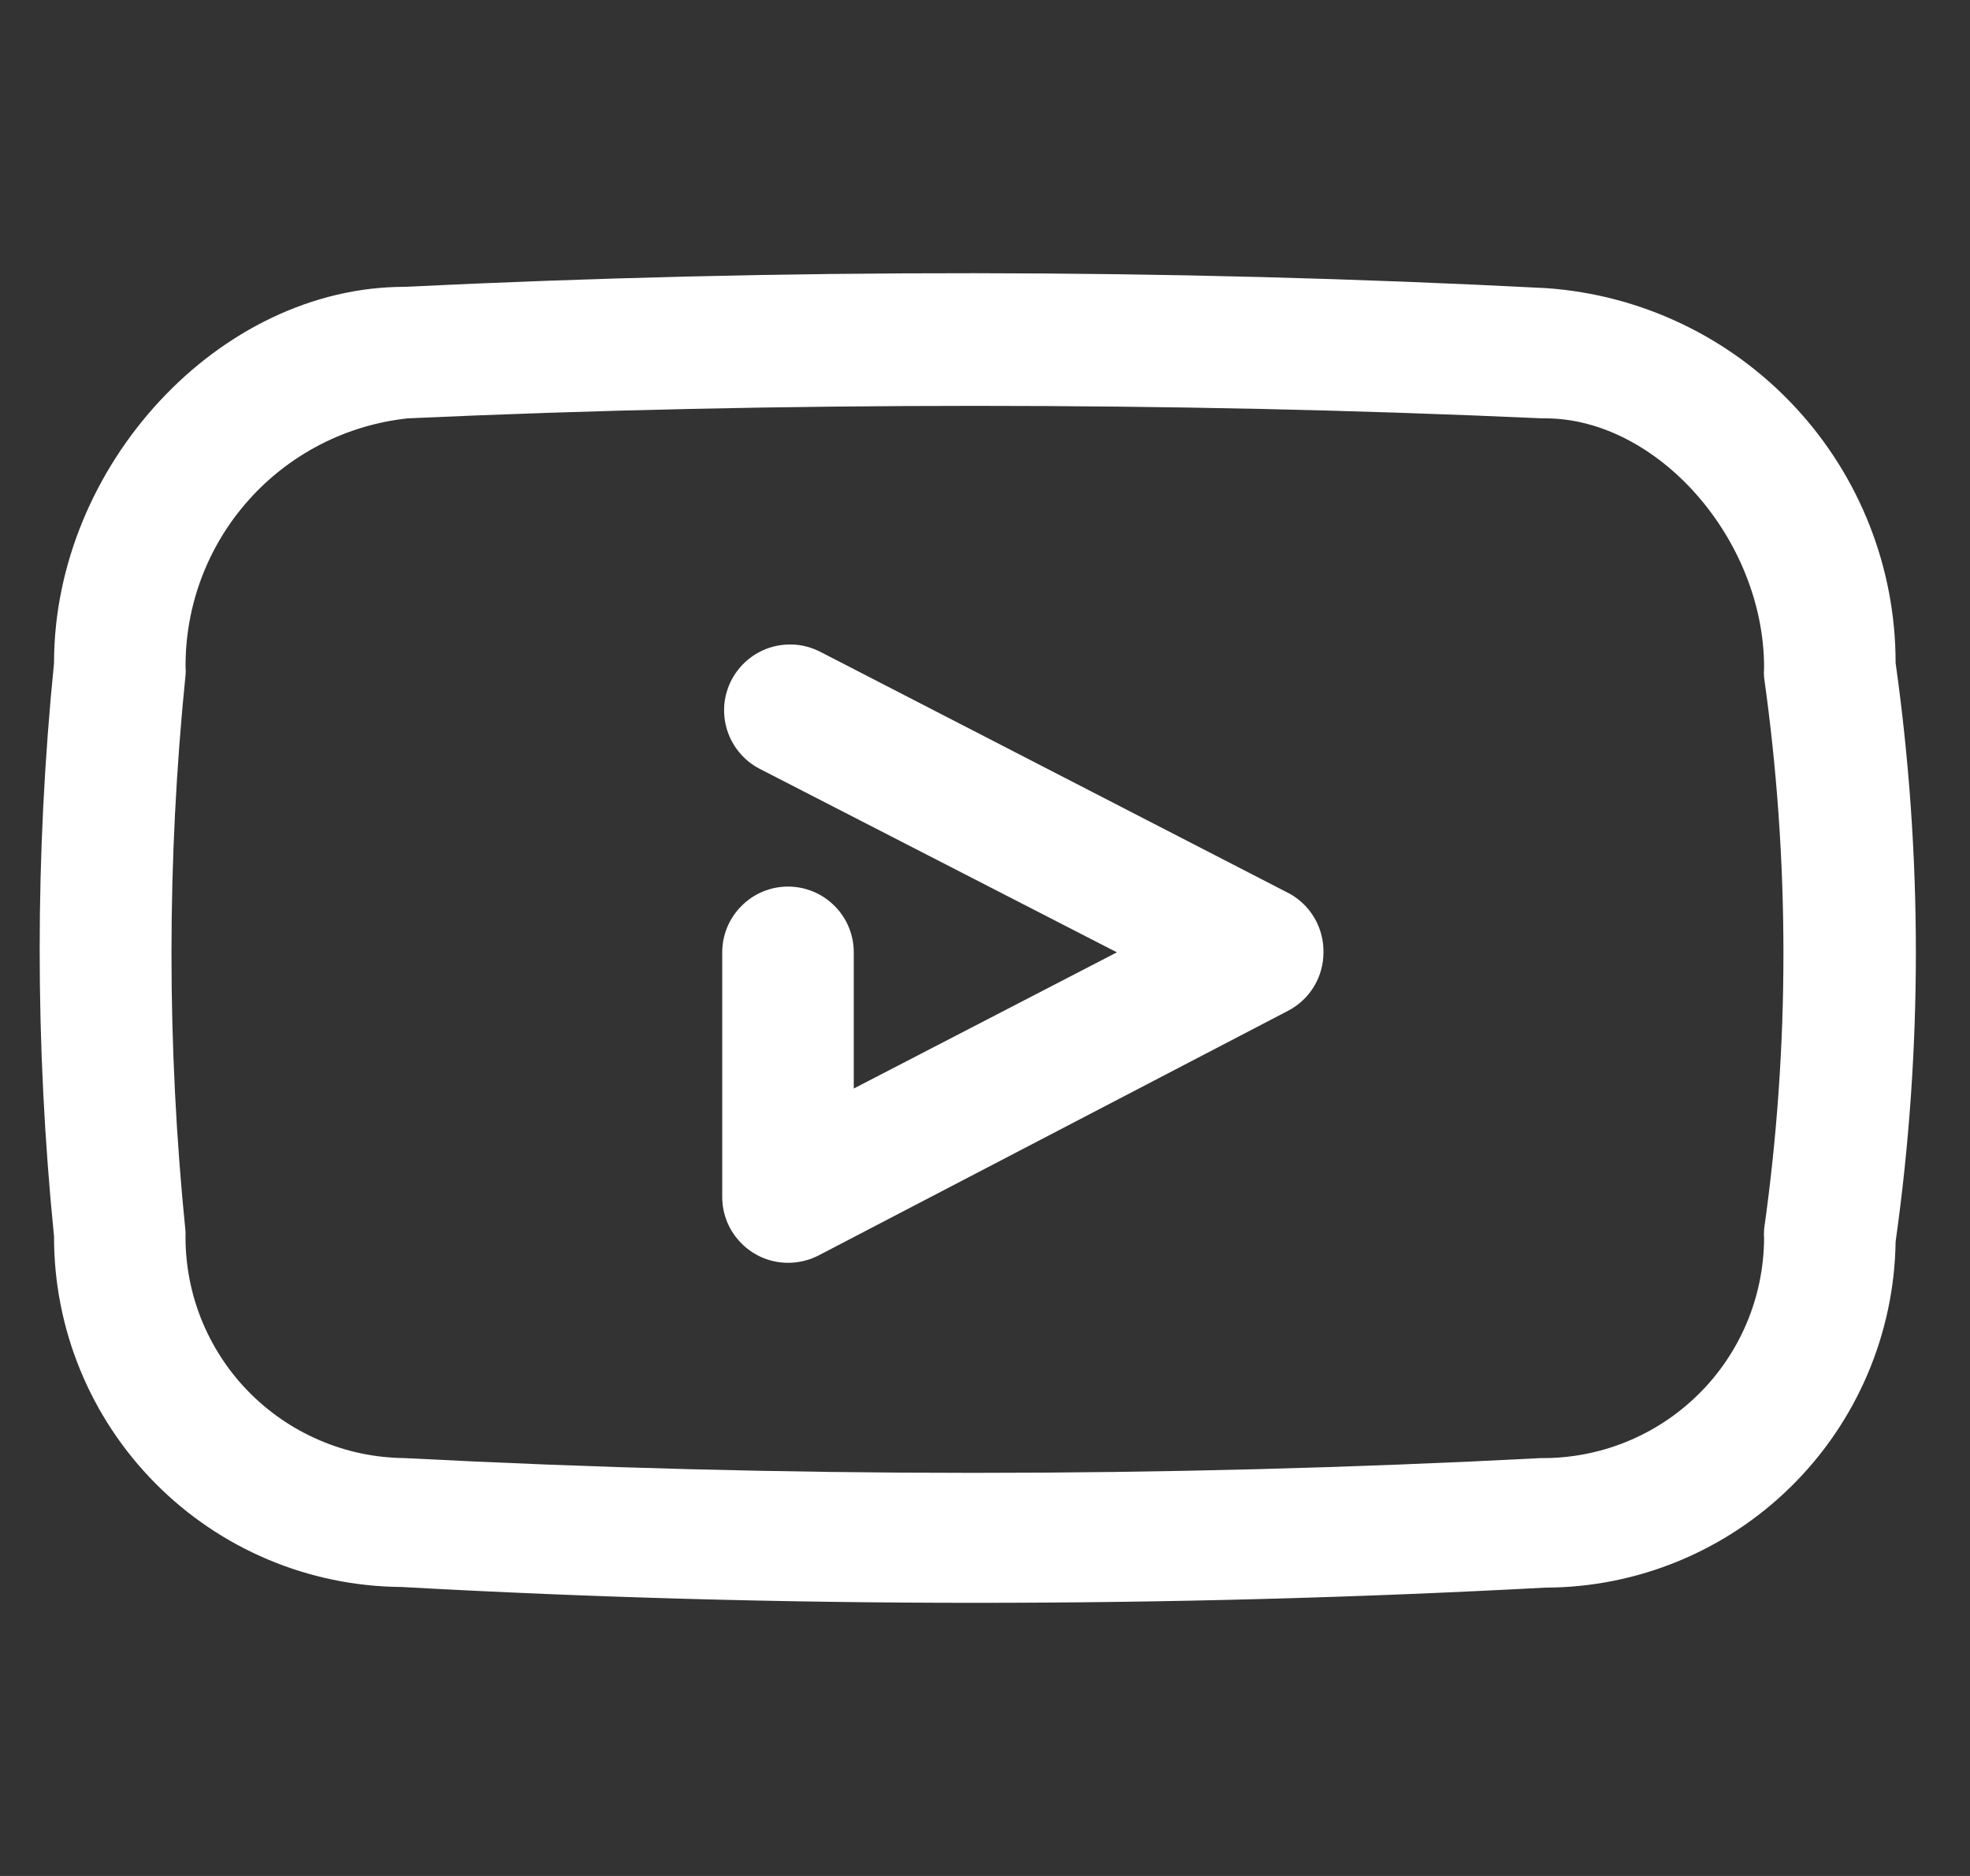
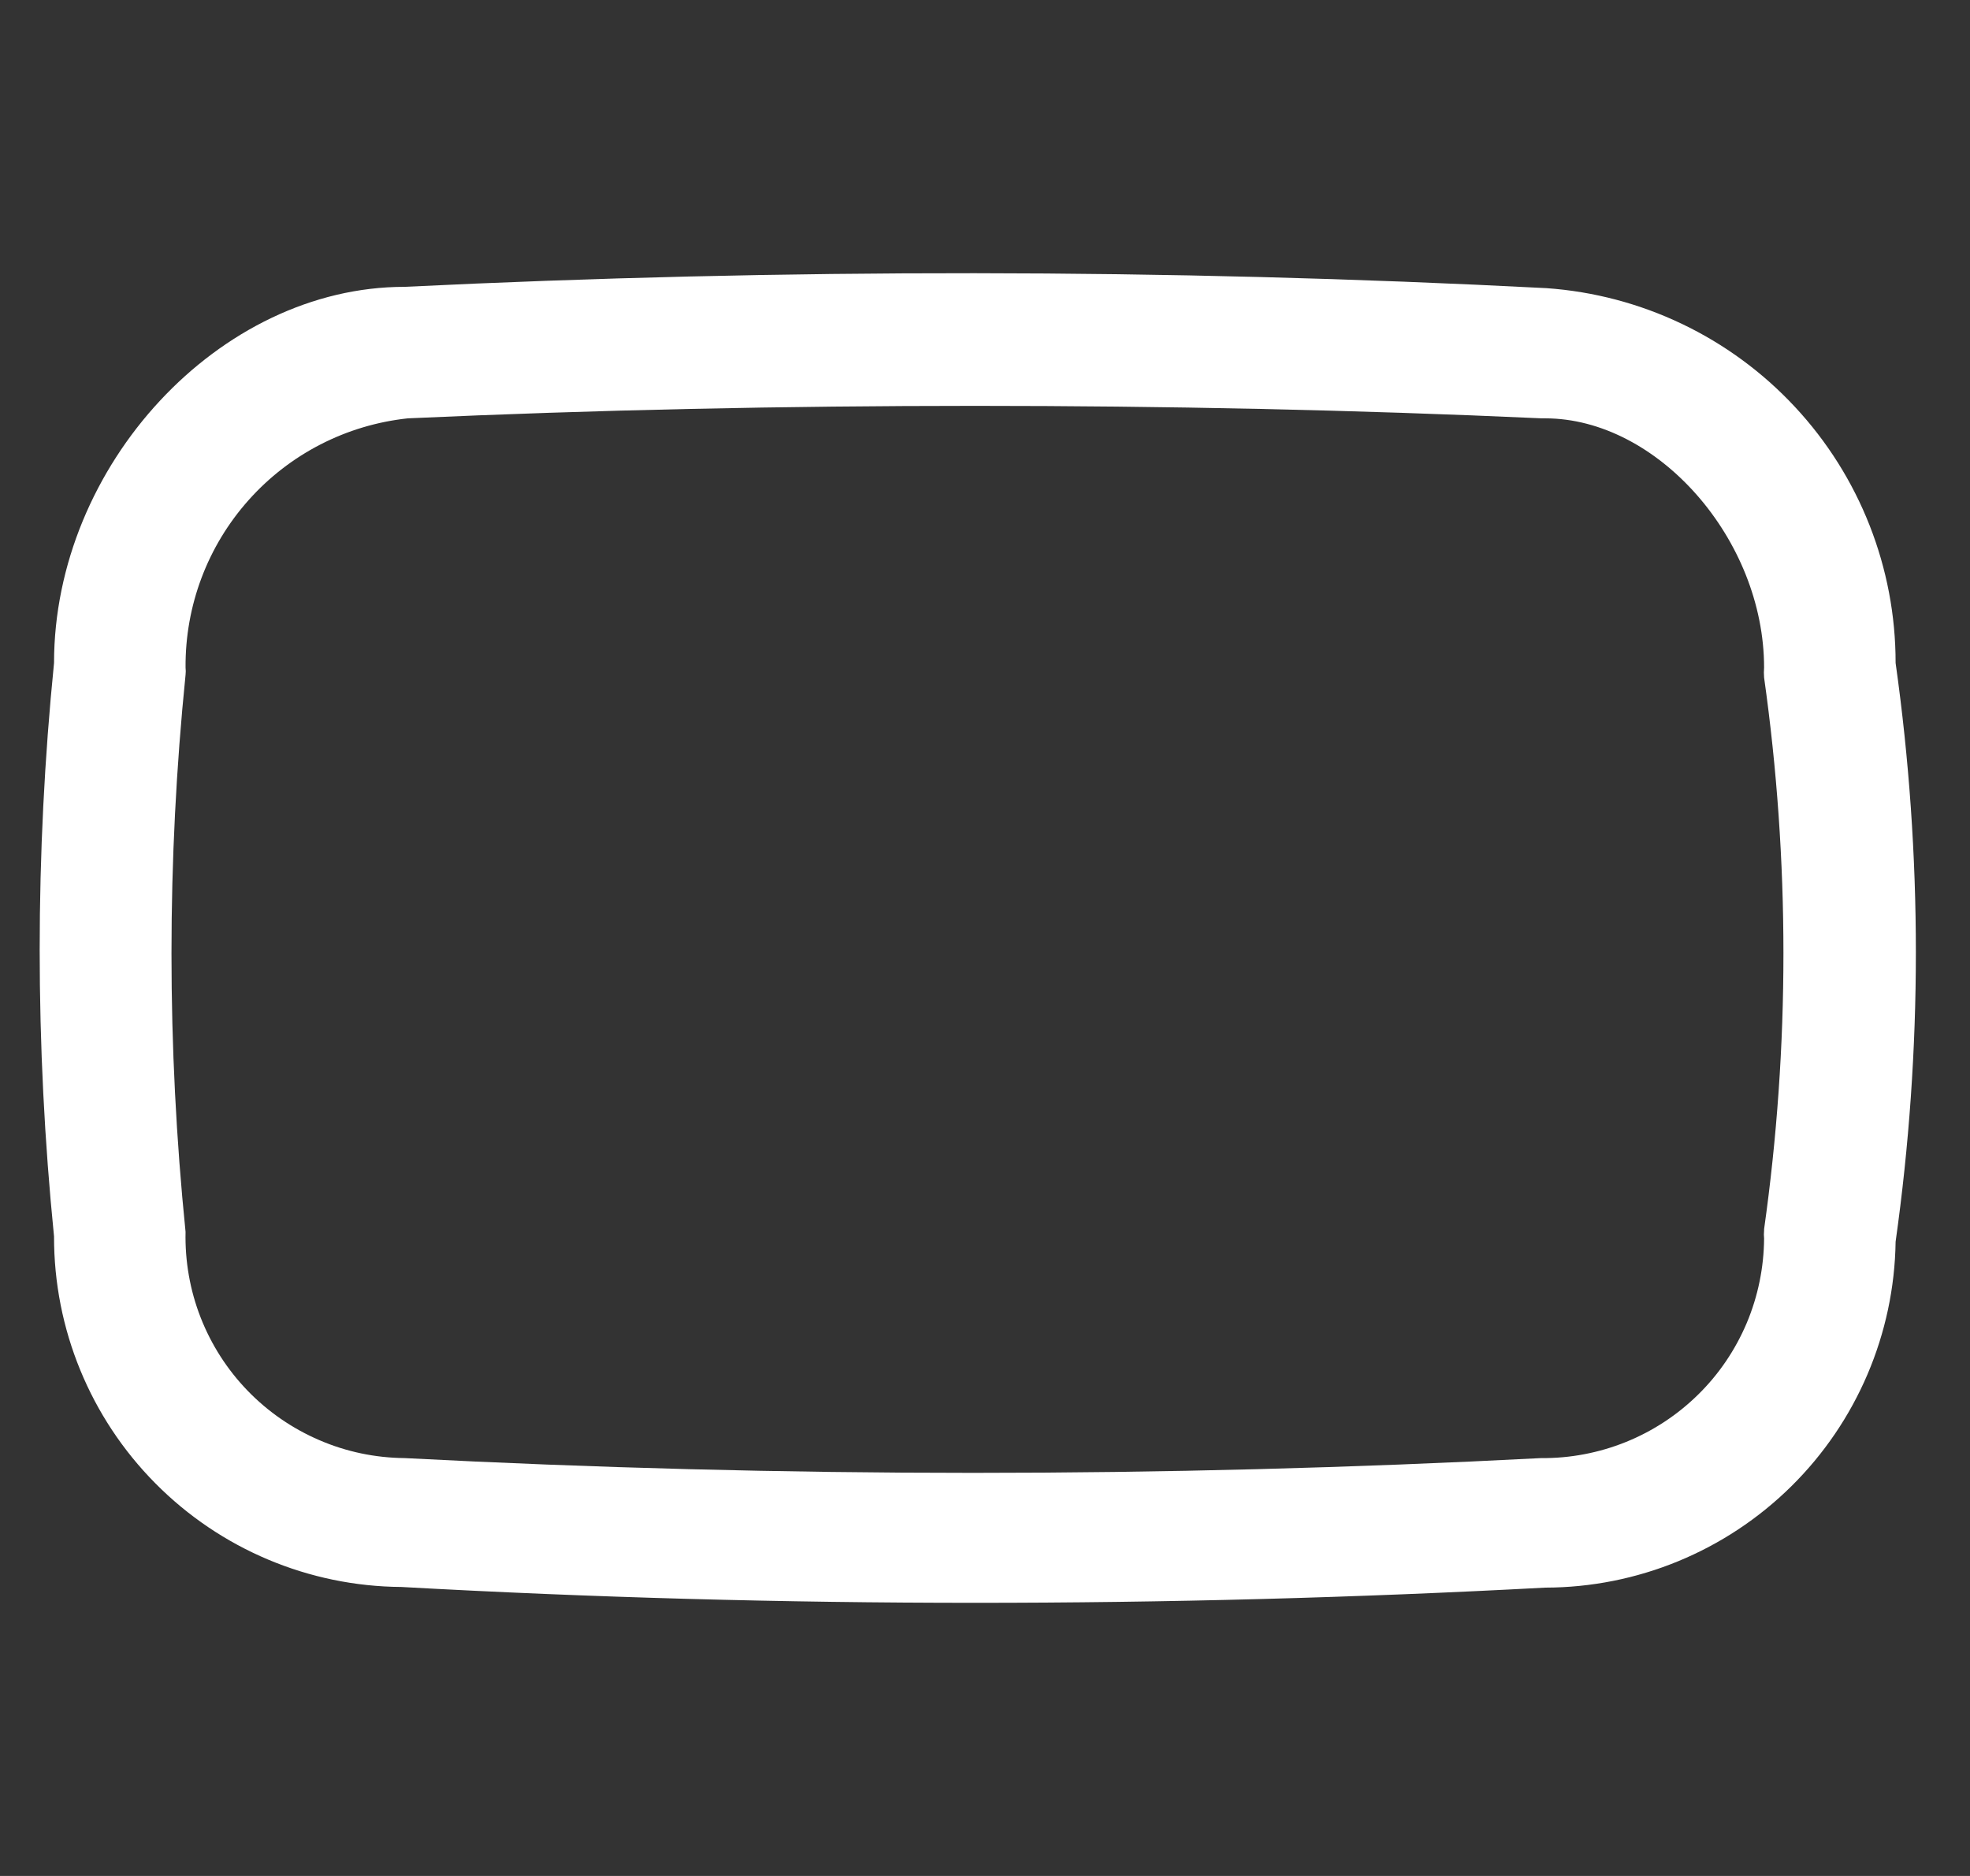
<svg xmlns="http://www.w3.org/2000/svg" width="21" height="20" viewBox="0 0 21 20" fill="none">
  <rect x="0" y="0" width="21" height="20" fill="#333333" stroke="none" />
  <path d="M20.207 7.068C20.208 6.055 19.824 5.078 19.133 4.337C18.442 3.595 17.496 3.143 16.485 3.072C12.439 2.862 8.33 2.862 4.313 3.058C2.336 3.058 0.576 4.965 0.576 7.068C0.372 9.101 0.372 11.149 0.576 13.182C0.574 14.168 0.962 15.114 1.656 15.814C2.35 16.515 3.292 16.912 4.278 16.919C6.311 17.032 8.349 17.088 10.392 17.088C12.434 17.088 14.46 17.034 16.471 16.926C17.453 16.925 18.395 16.537 19.094 15.847C19.793 15.157 20.193 14.22 20.207 13.238C20.495 11.192 20.495 9.115 20.207 7.068ZM18.805 13.119C18.802 13.147 18.802 13.175 18.805 13.203C18.803 13.513 18.74 13.82 18.62 14.105C18.499 14.391 18.324 14.65 18.103 14.867C17.882 15.085 17.62 15.257 17.333 15.373C17.046 15.489 16.738 15.548 16.428 15.545C12.393 15.755 8.349 15.755 4.313 15.545C4 15.542 3.692 15.478 3.405 15.354C3.118 15.231 2.858 15.052 2.641 14.828C2.423 14.603 2.253 14.338 2.139 14.047C2.025 13.756 1.971 13.445 1.978 13.133C1.778 11.159 1.778 9.169 1.978 7.195C1.981 7.169 1.981 7.143 1.978 7.117C1.973 6.459 2.212 5.823 2.65 5.332C3.088 4.84 3.693 4.53 4.348 4.46C6.353 4.369 8.372 4.327 10.392 4.327C12.411 4.327 14.43 4.369 16.435 4.46H16.471C17.669 4.46 18.805 5.75 18.805 7.117C18.802 7.152 18.802 7.188 18.805 7.223C19.08 9.174 19.08 11.154 18.805 13.105V13.119Z" fill="white" />
-   <path d="M13.75 9.529L8.744 6.949C8.662 6.907 8.572 6.881 8.481 6.873C8.389 6.866 8.296 6.876 8.208 6.904C8.12 6.932 8.039 6.977 7.968 7.037C7.898 7.096 7.84 7.169 7.797 7.251C7.755 7.333 7.729 7.422 7.721 7.514C7.714 7.606 7.724 7.699 7.752 7.786C7.78 7.874 7.825 7.956 7.885 8.026C7.944 8.097 8.017 8.155 8.099 8.197L11.906 10.153L9.101 11.605V10.153C9.101 9.967 9.028 9.789 8.896 9.658C8.765 9.526 8.586 9.452 8.4 9.452C8.214 9.452 8.036 9.526 7.905 9.658C7.773 9.789 7.699 9.967 7.699 10.153V12.762C7.699 12.948 7.773 13.126 7.905 13.257C8.036 13.389 8.214 13.463 8.4 13.463C8.512 13.463 8.623 13.437 8.723 13.386L13.729 10.777C13.843 10.718 13.939 10.629 14.006 10.519C14.073 10.409 14.108 10.282 14.108 10.153C14.11 10.027 14.078 9.902 14.015 9.792C13.952 9.682 13.86 9.591 13.75 9.529Z" fill="white" />
</svg>